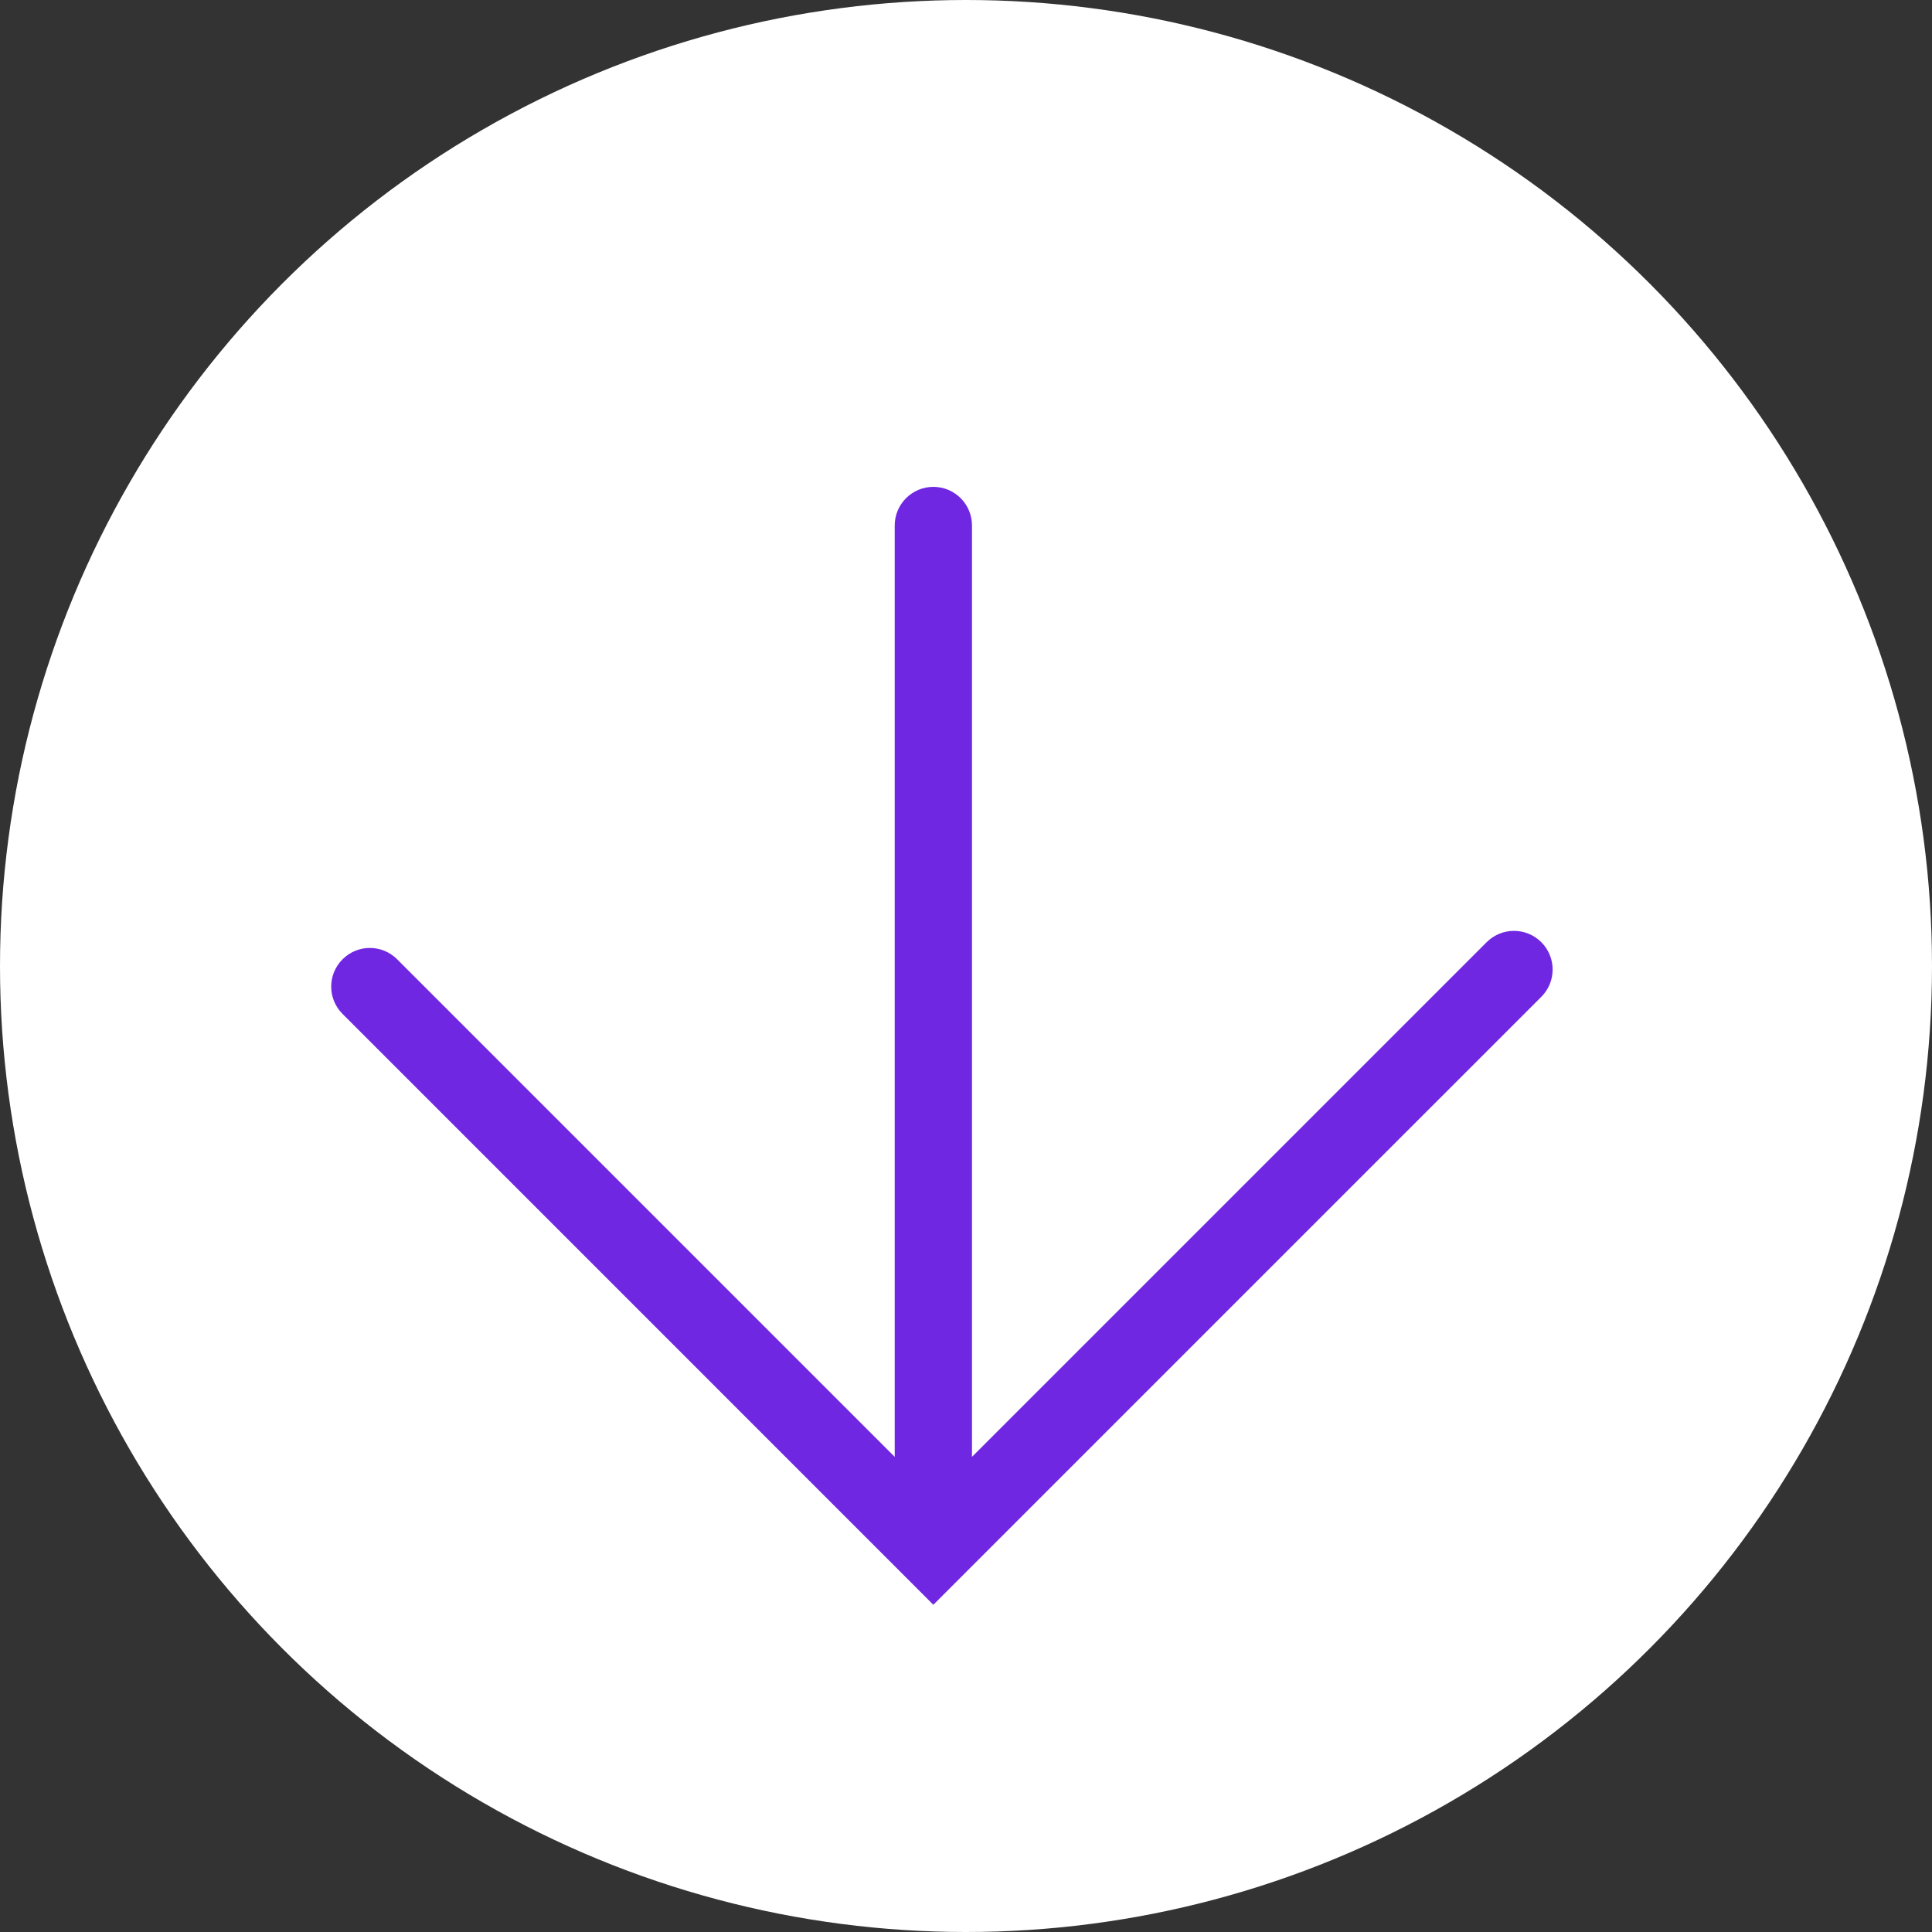
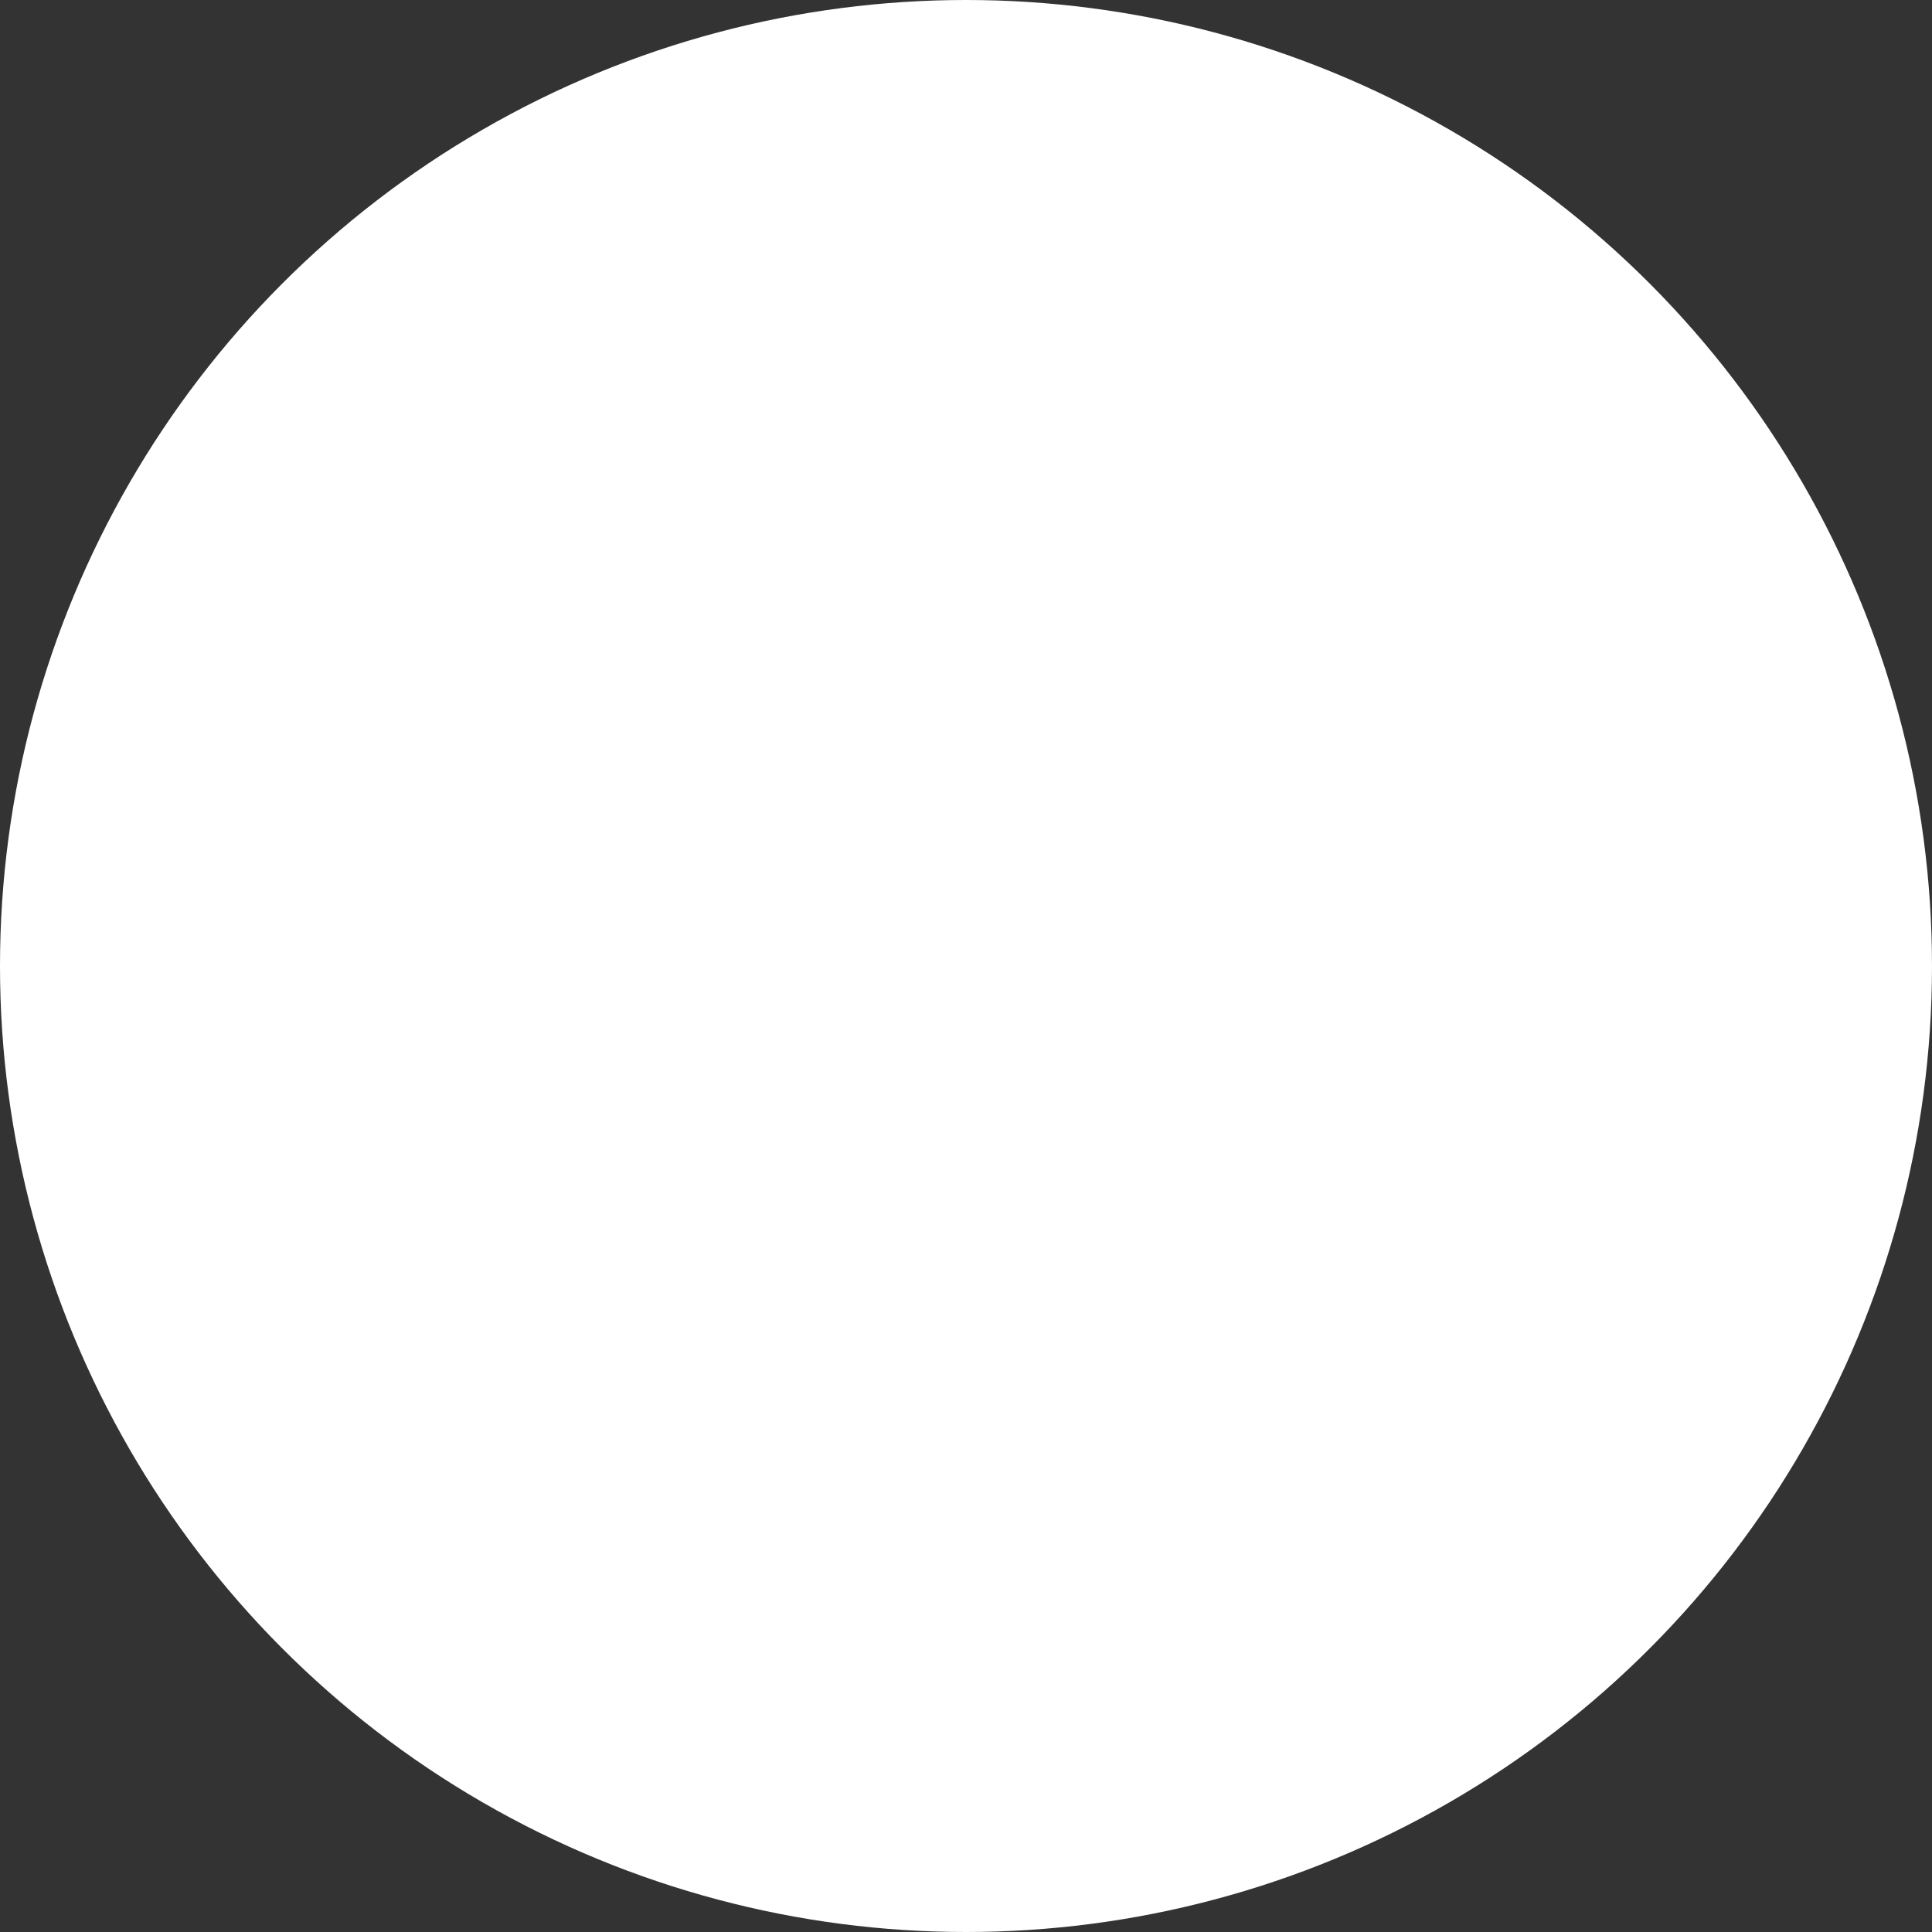
<svg xmlns="http://www.w3.org/2000/svg" width="30" height="30" viewBox="0 0 30 30" fill="none">
  <rect x="0" y="0" width="30" height="30" fill="#333333" stroke="none" />
  <circle cx="15" cy="15" r="15" fill="white" />
-   <path fill-rule="evenodd" clip-rule="evenodd" d="M23.933 14.63C24.168 14.865 24.168 15.245 23.933 15.479L14.493 24.919L5.319 15.744C5.084 15.51 5.084 15.13 5.319 14.896C5.553 14.661 5.933 14.661 6.167 14.896L13.893 22.622V8.16C13.893 7.829 14.162 7.56 14.493 7.56C14.825 7.56 15.093 7.829 15.093 8.16L15.093 22.622L23.085 14.63C23.319 14.396 23.699 14.396 23.933 14.63Z" fill="#7027E2" />
</svg>